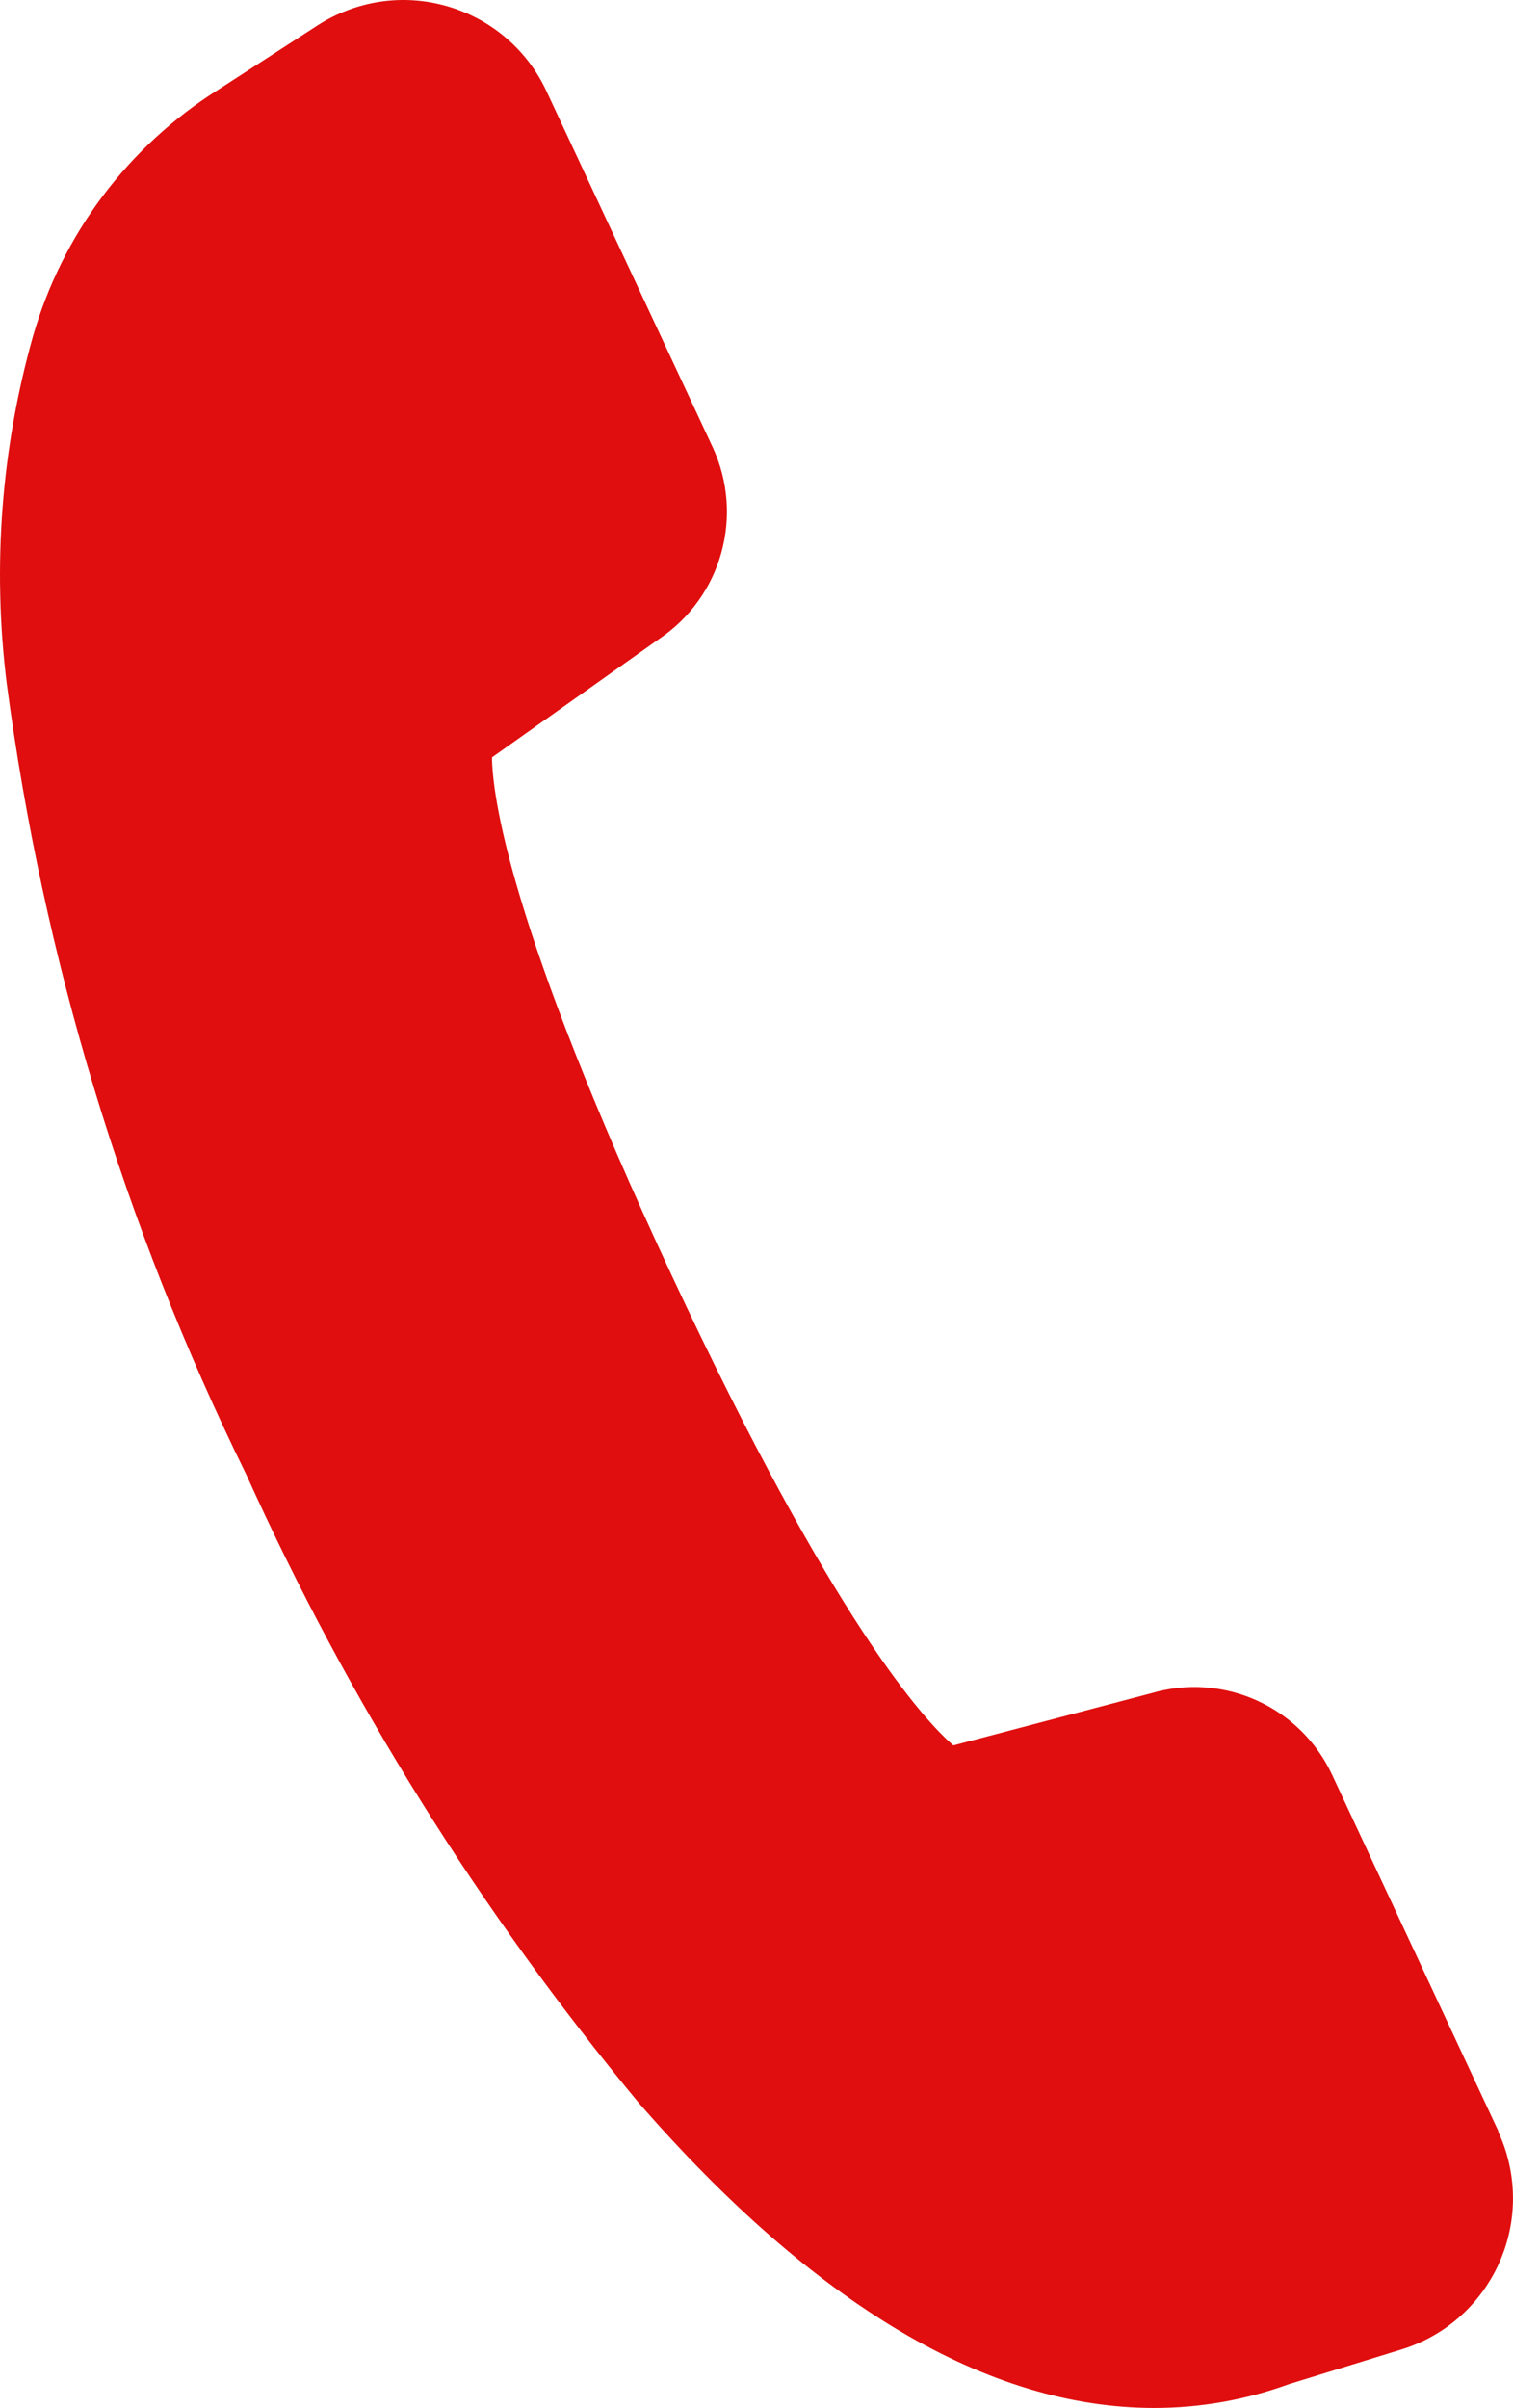
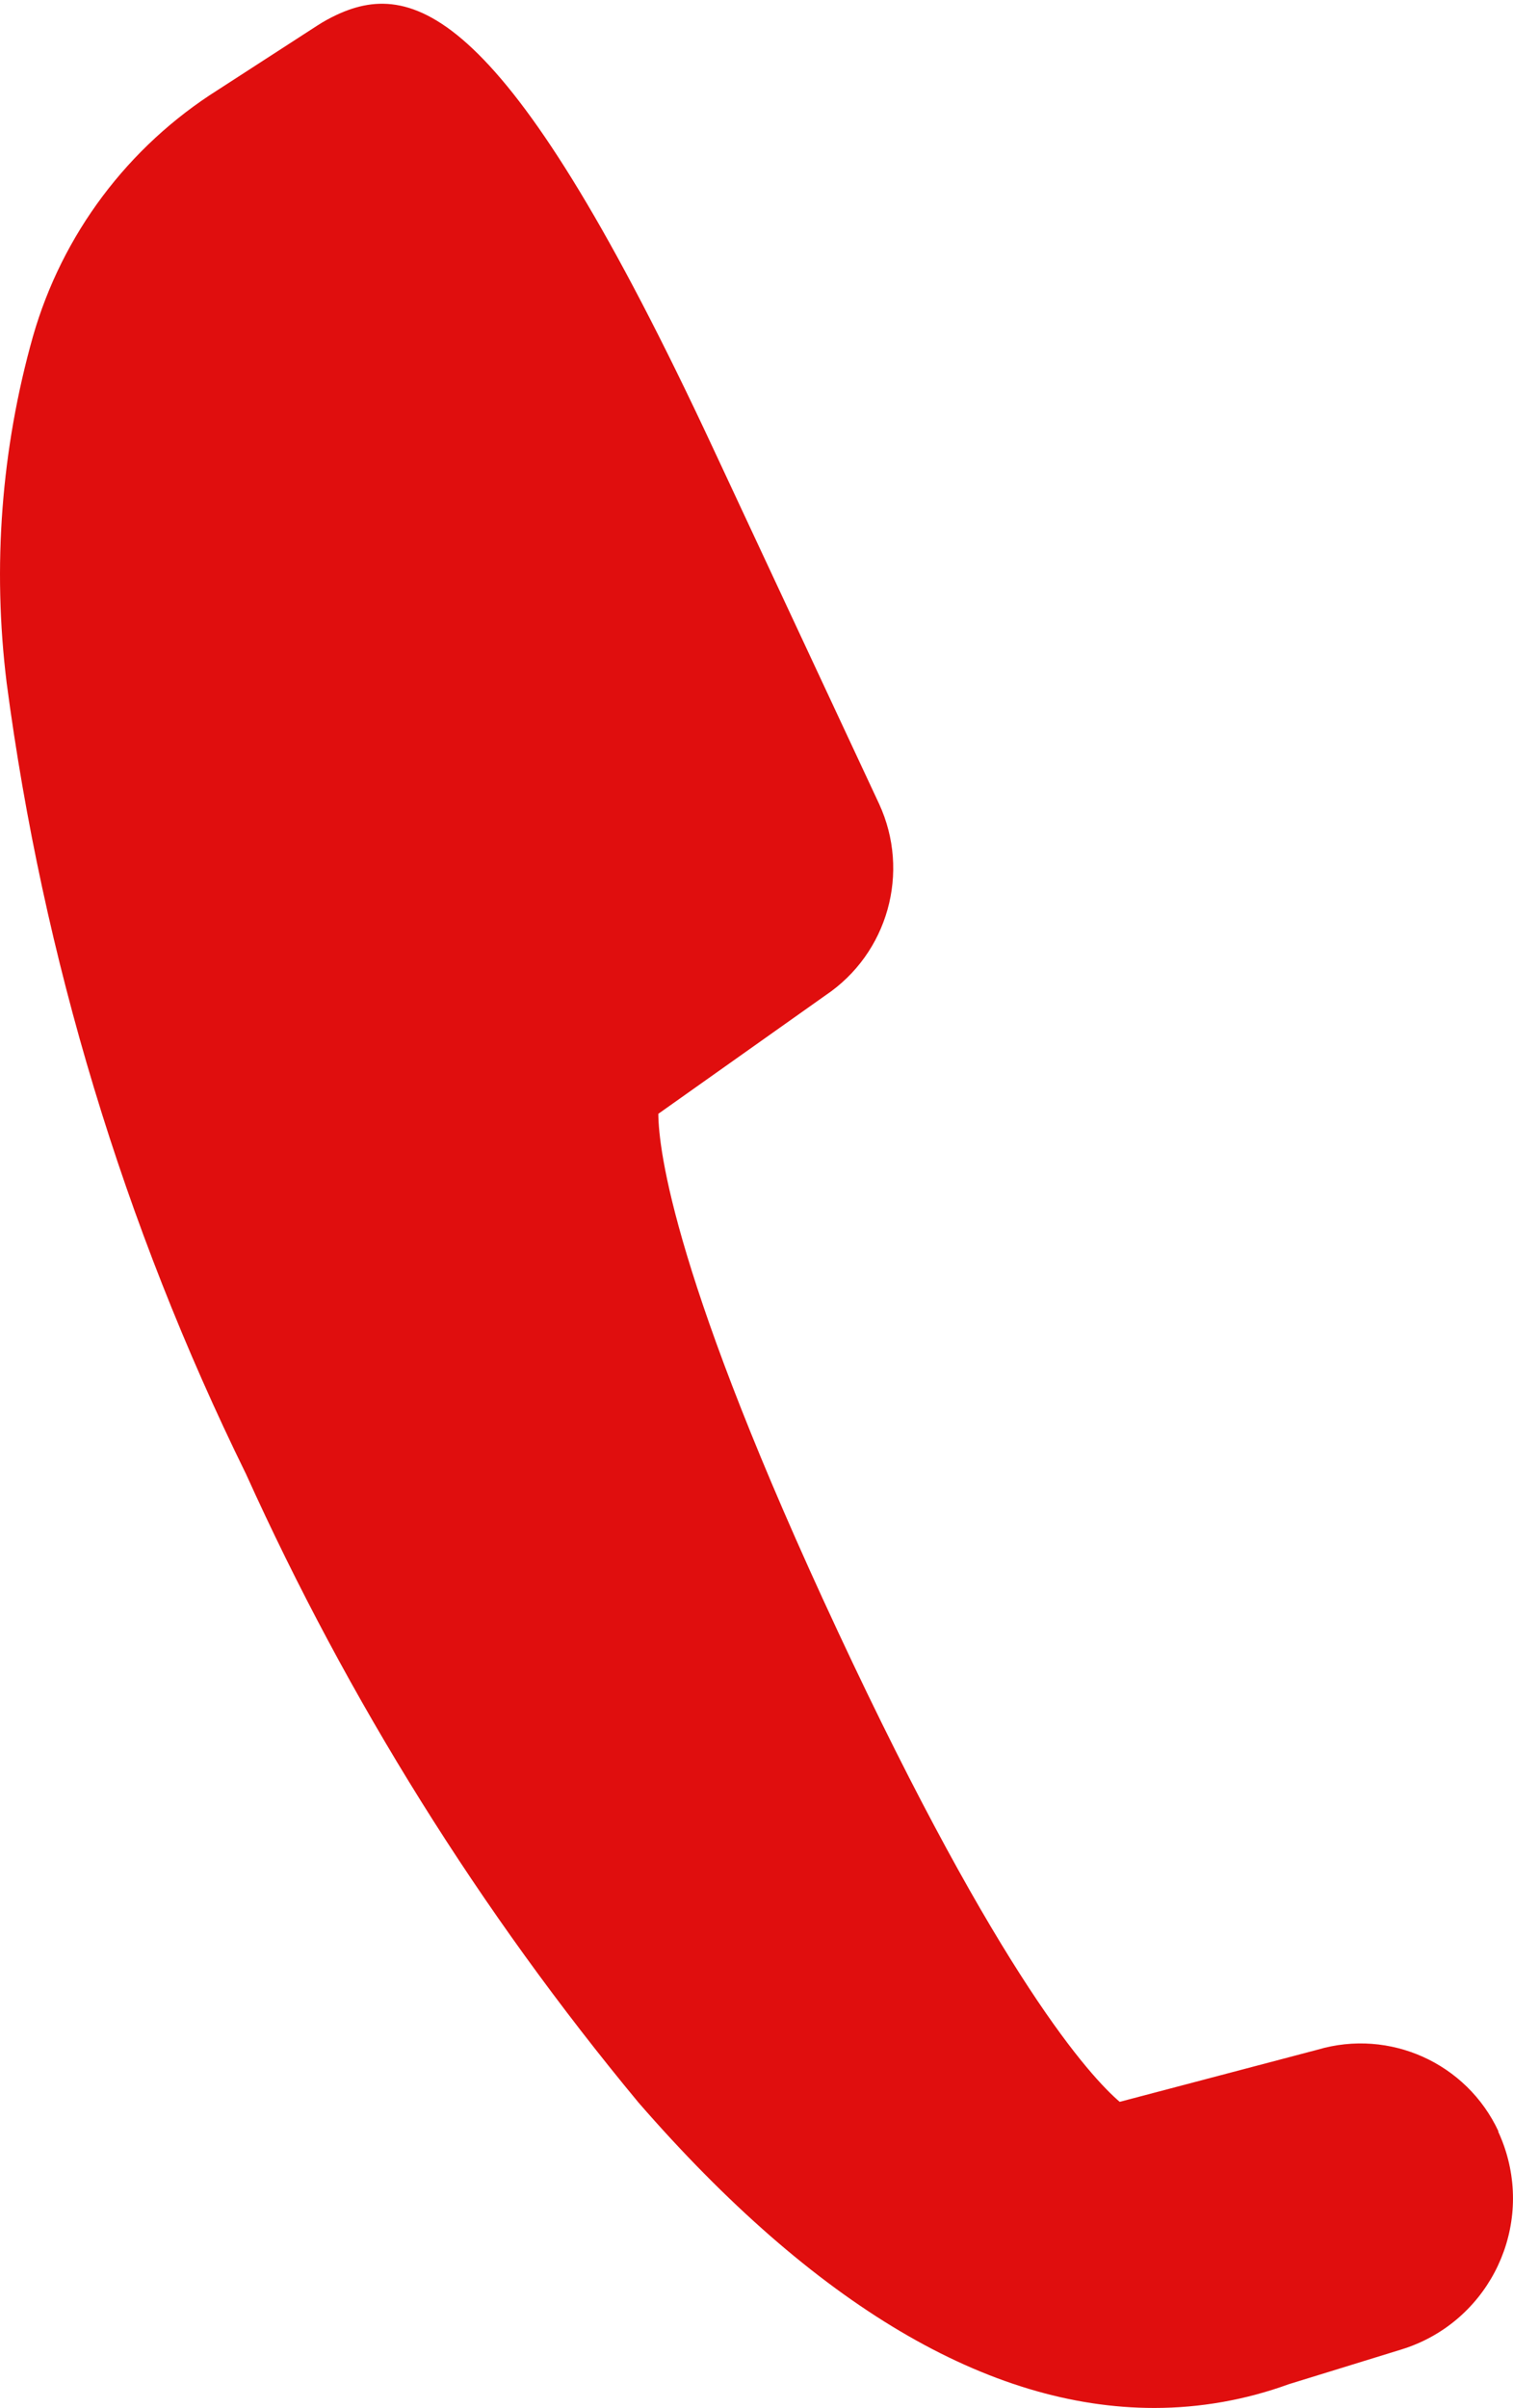
<svg xmlns="http://www.w3.org/2000/svg" id="Laag_1" data-name="Laag 1" viewBox="0 0 403.74 642.26">
  <defs>
    <style>
      .cls-1 {
        fill: #e00e0e;
        stroke-width: 0px;
      }
    </style>
  </defs>
  <g id="Group_226" data-name="Group 226">
    <g id="Group_100" data-name="Group 100">
-       <path id="Path_50" data-name="Path 50" class="cls-1" d="M399.86,568.48l-44.38-95.07c-8.49-18.22-29.04-27.48-48.31-21.77l-52.76,13.9c-7.66-6.54-31.88-32.68-75.19-125.42-43.59-93.28-47.85-128.33-47.93-138.11l44.58-31.58c16.69-11.19,22.76-32.86,14.33-51.1l-44.35-94.96C136.04,3.27,110.96-5.88,89.86,3.95c-1.78.83-3.51,1.78-5.16,2.85l-26.54,17.17c-23.97,15.1-41.55,38.5-49.36,65.74C.33,119.73-2.05,151.13,1.77,182.09c9.67,73.36,31.24,144.65,63.87,211.05,27.26,60.33,62.49,116.72,104.75,167.67,47.03,54.06,93.35,81.45,137.63,81.45,12.24,0,24.39-2.15,35.9-6.34l30.07-9.27c22.26-6.87,34.73-30.49,27.86-52.75-.57-1.85-1.27-3.65-2.08-5.4" />
+       <path id="Path_50" data-name="Path 50" class="cls-1" d="M399.86,568.48c-8.49-18.22-29.04-27.48-48.31-21.77l-52.76,13.9c-7.66-6.54-31.88-32.68-75.19-125.42-43.59-93.28-47.85-128.33-47.93-138.11l44.58-31.58c16.69-11.19,22.76-32.86,14.33-51.1l-44.35-94.96C136.04,3.27,110.96-5.88,89.86,3.95c-1.78.83-3.51,1.78-5.16,2.85l-26.54,17.17c-23.97,15.1-41.55,38.5-49.36,65.74C.33,119.73-2.05,151.13,1.77,182.09c9.67,73.36,31.24,144.65,63.87,211.05,27.26,60.33,62.49,116.72,104.75,167.67,47.03,54.06,93.35,81.45,137.63,81.45,12.24,0,24.39-2.15,35.9-6.34l30.07-9.27c22.26-6.87,34.73-30.49,27.86-52.75-.57-1.85-1.27-3.65-2.08-5.4" />
    </g>
  </g>
</svg>